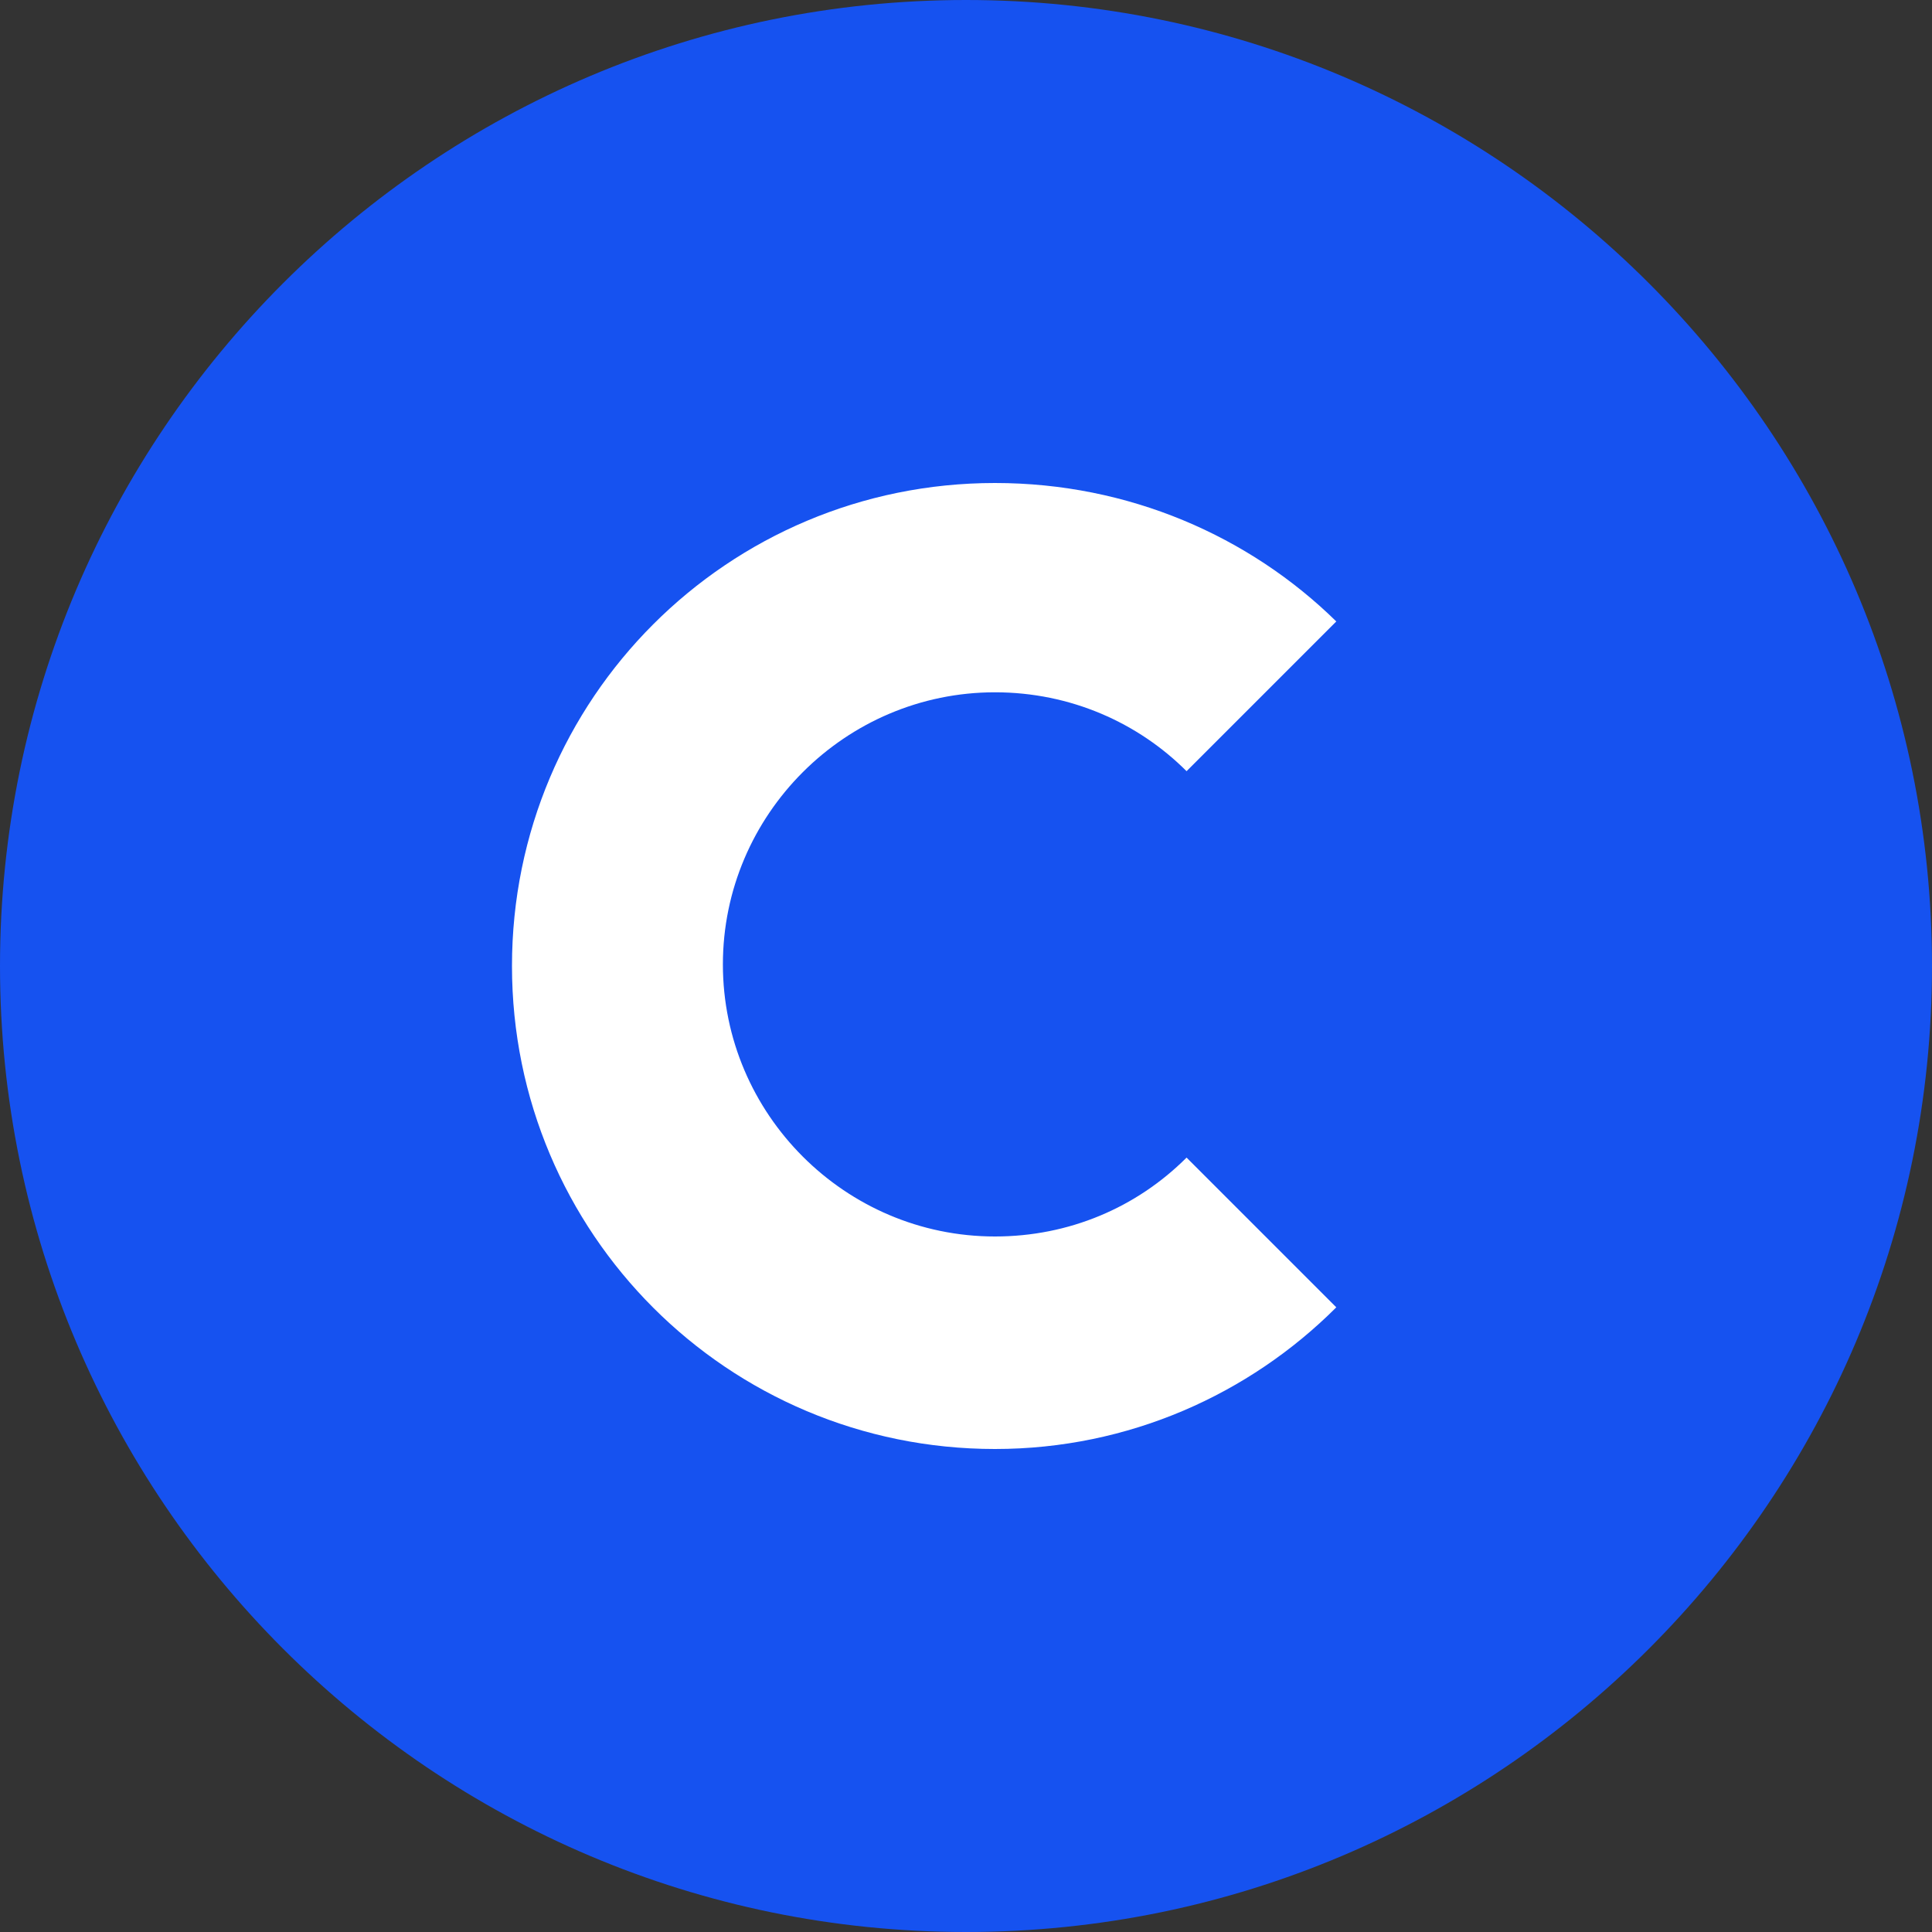
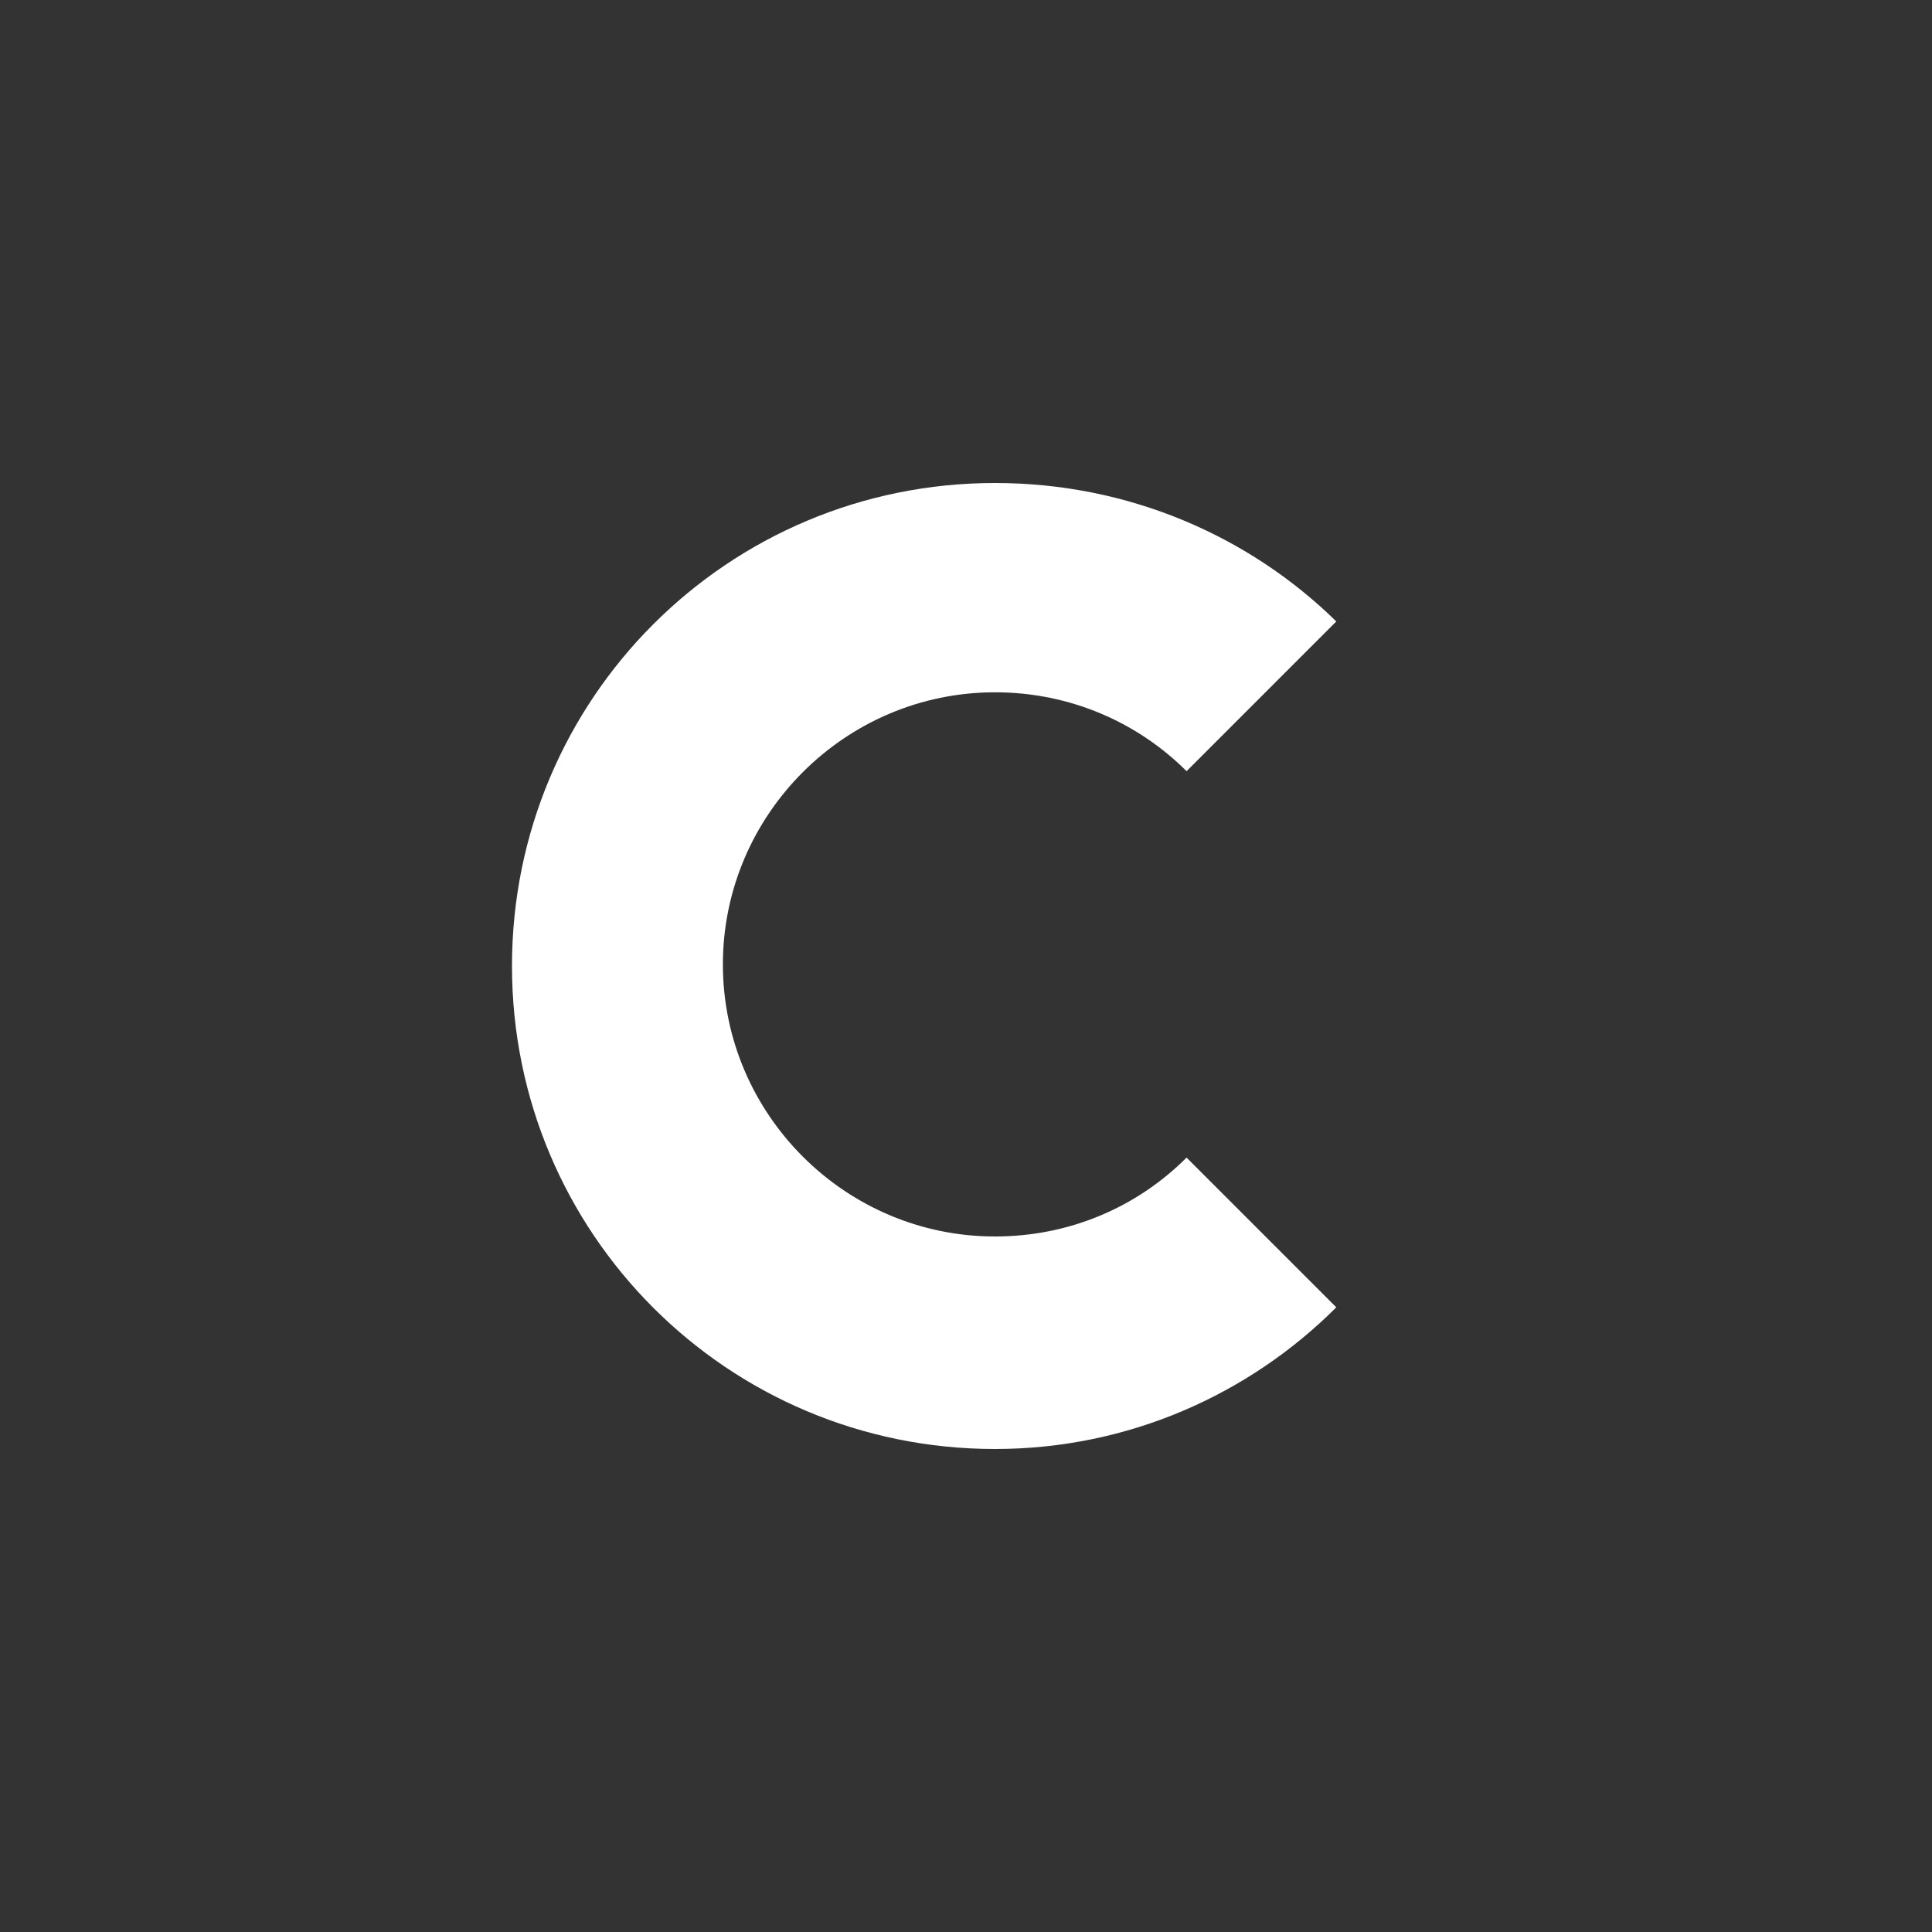
<svg xmlns="http://www.w3.org/2000/svg" version="1.1" id="Layer_1" x="0px" y="0px" viewBox="0 0 120 120" style="enable-background:new 0 0 120 120;" xml:space="preserve">
  <rect x="0" y="0" width="120" height="120" fill="#333333" stroke="none" />
  <style type="text/css">
	.st0{fill:#1652F0;}
	.st1{fill:#FFFFFF;}
</style>
-   <path class="st0" d="M60,120C26.9,120,0,93.1,0,60S26.9,0,60,0s60,26.9,60,60S93.1,120,60,120z" />
  <path class="st1" d="M73.7,71.9c-3.1,3.1-7.3,4.9-11.9,4.9c-9.3,0-16.9-7.6-16.9-16.9S52.5,43,61.8,43c4.7,0,8.9,1.9,11.9,4.9  l9.3-9.3C77.6,33.3,70.1,30,61.8,30c-16.6,0-30,13.4-30,30s13.4,30,30,30c8.3,0,15.8-3.4,21.2-8.8C83,81.2,73.7,71.9,73.7,71.9z" />
</svg>